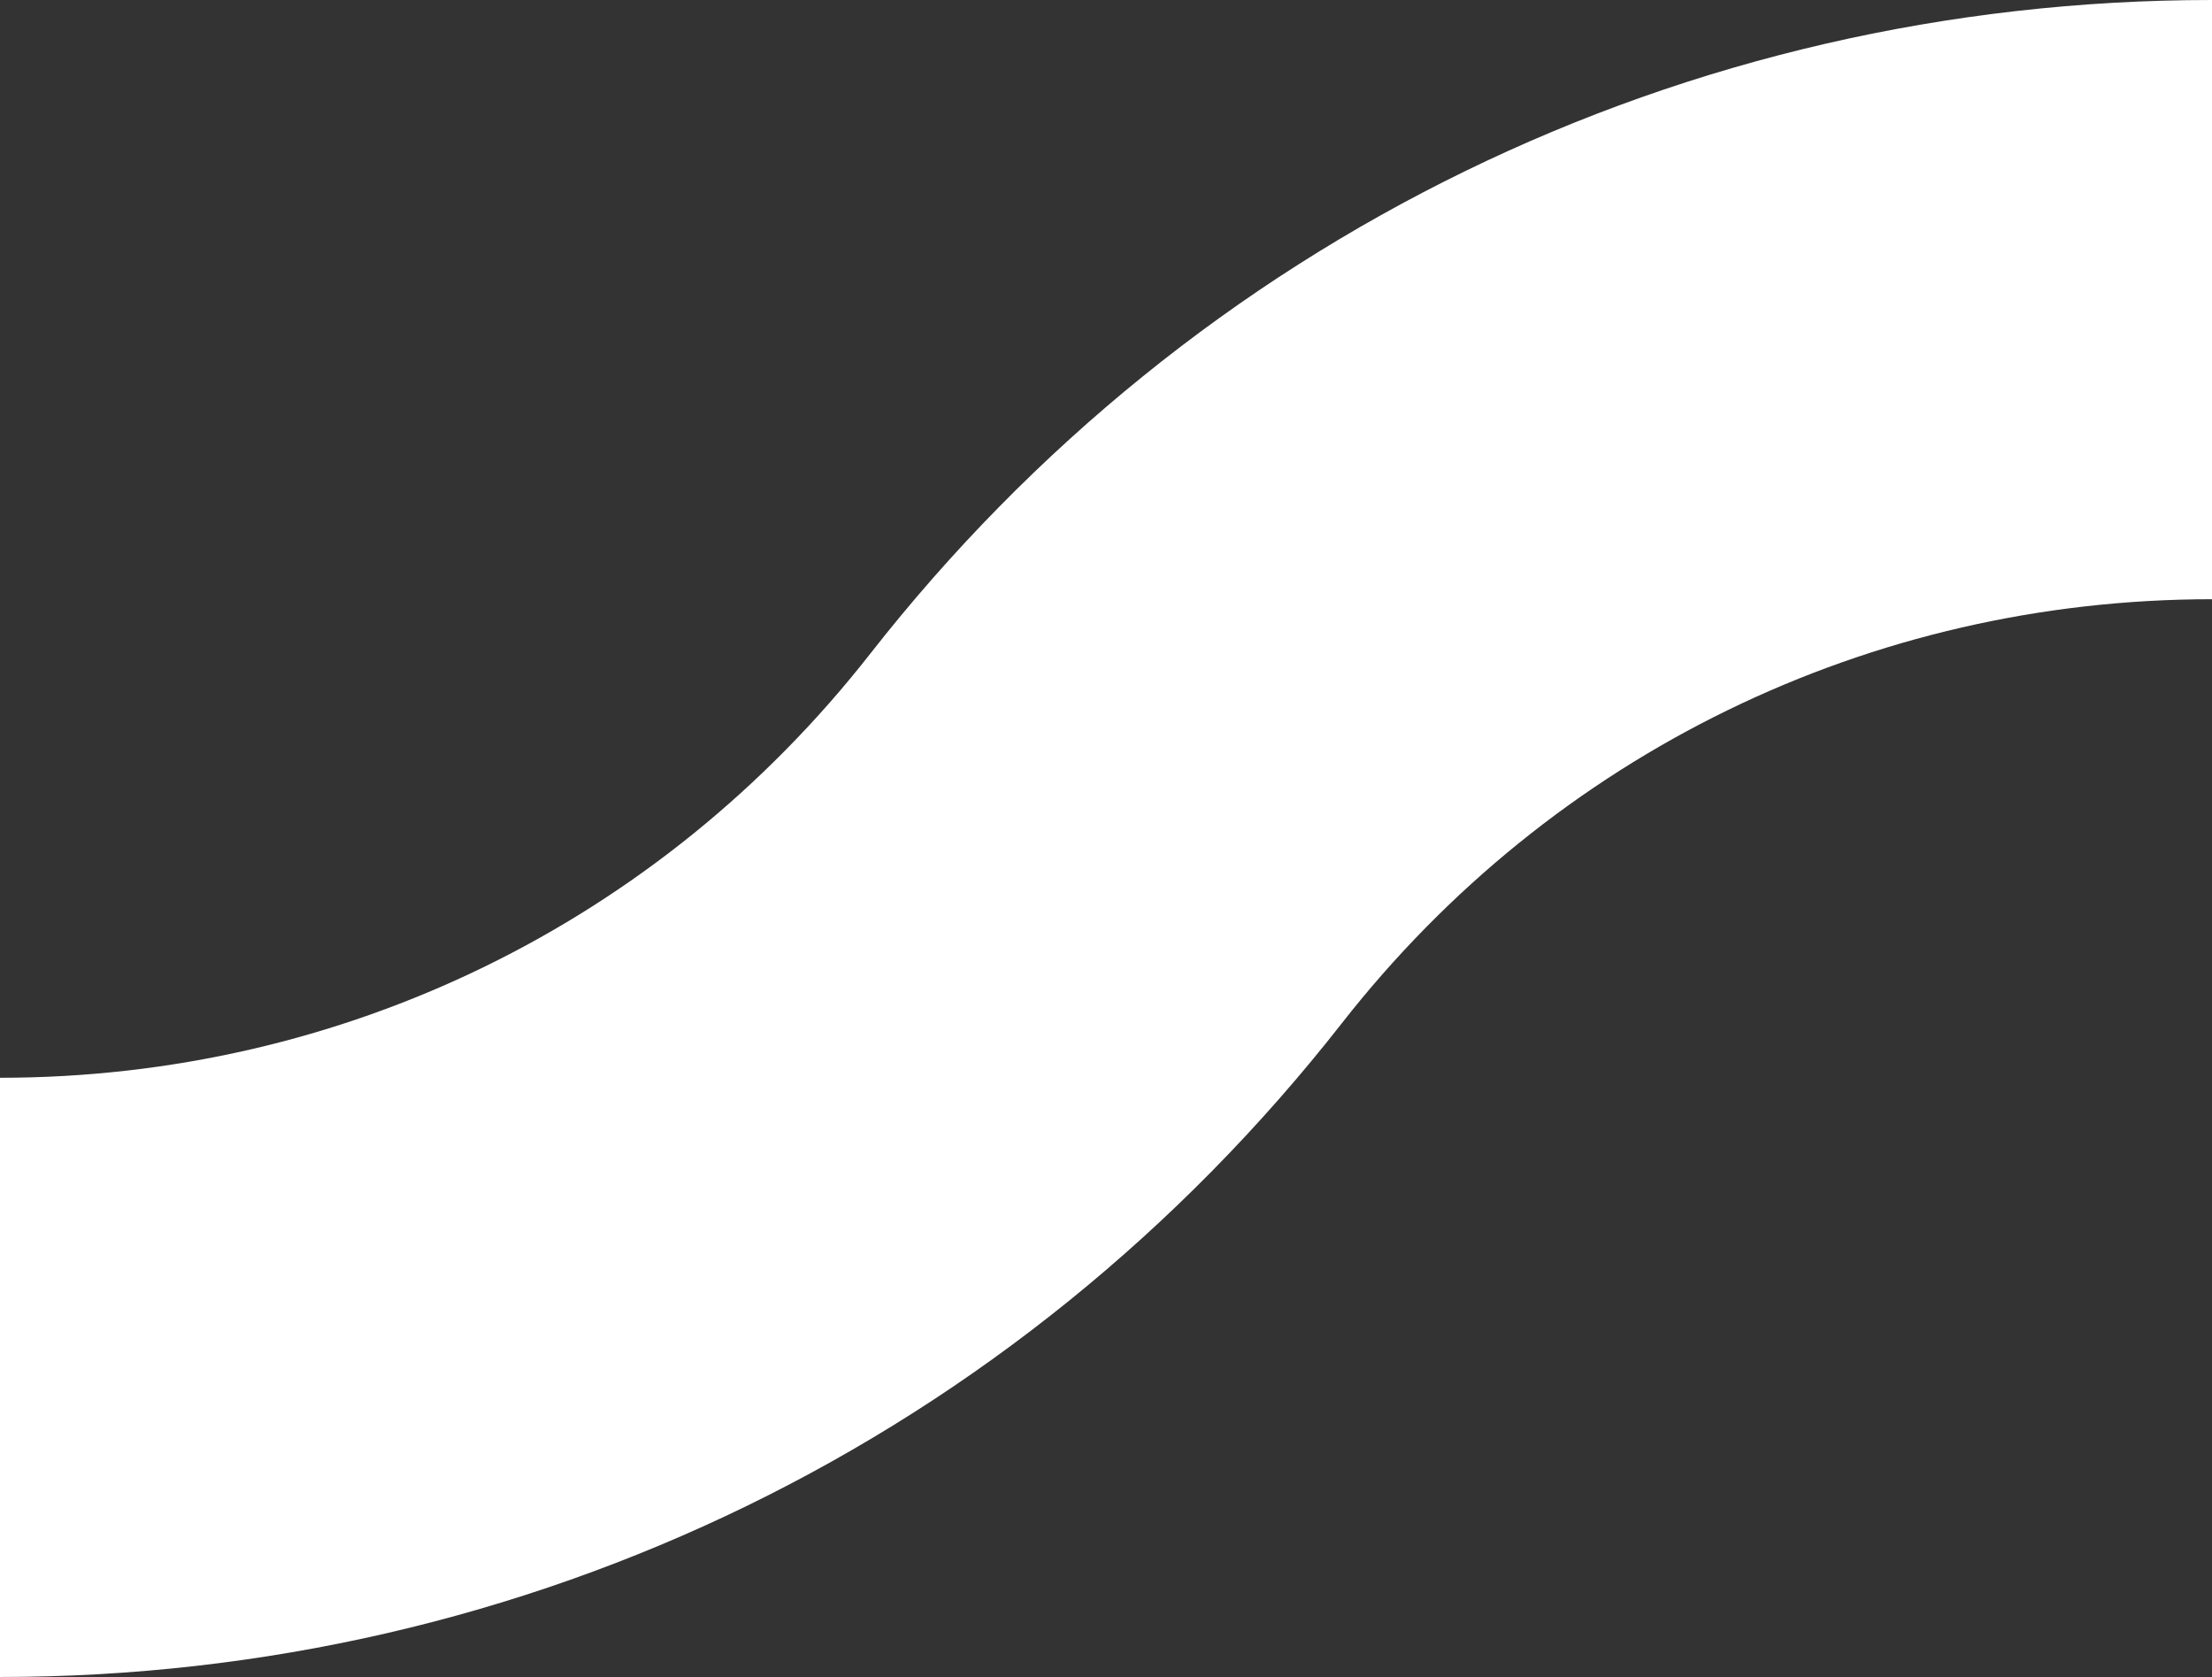
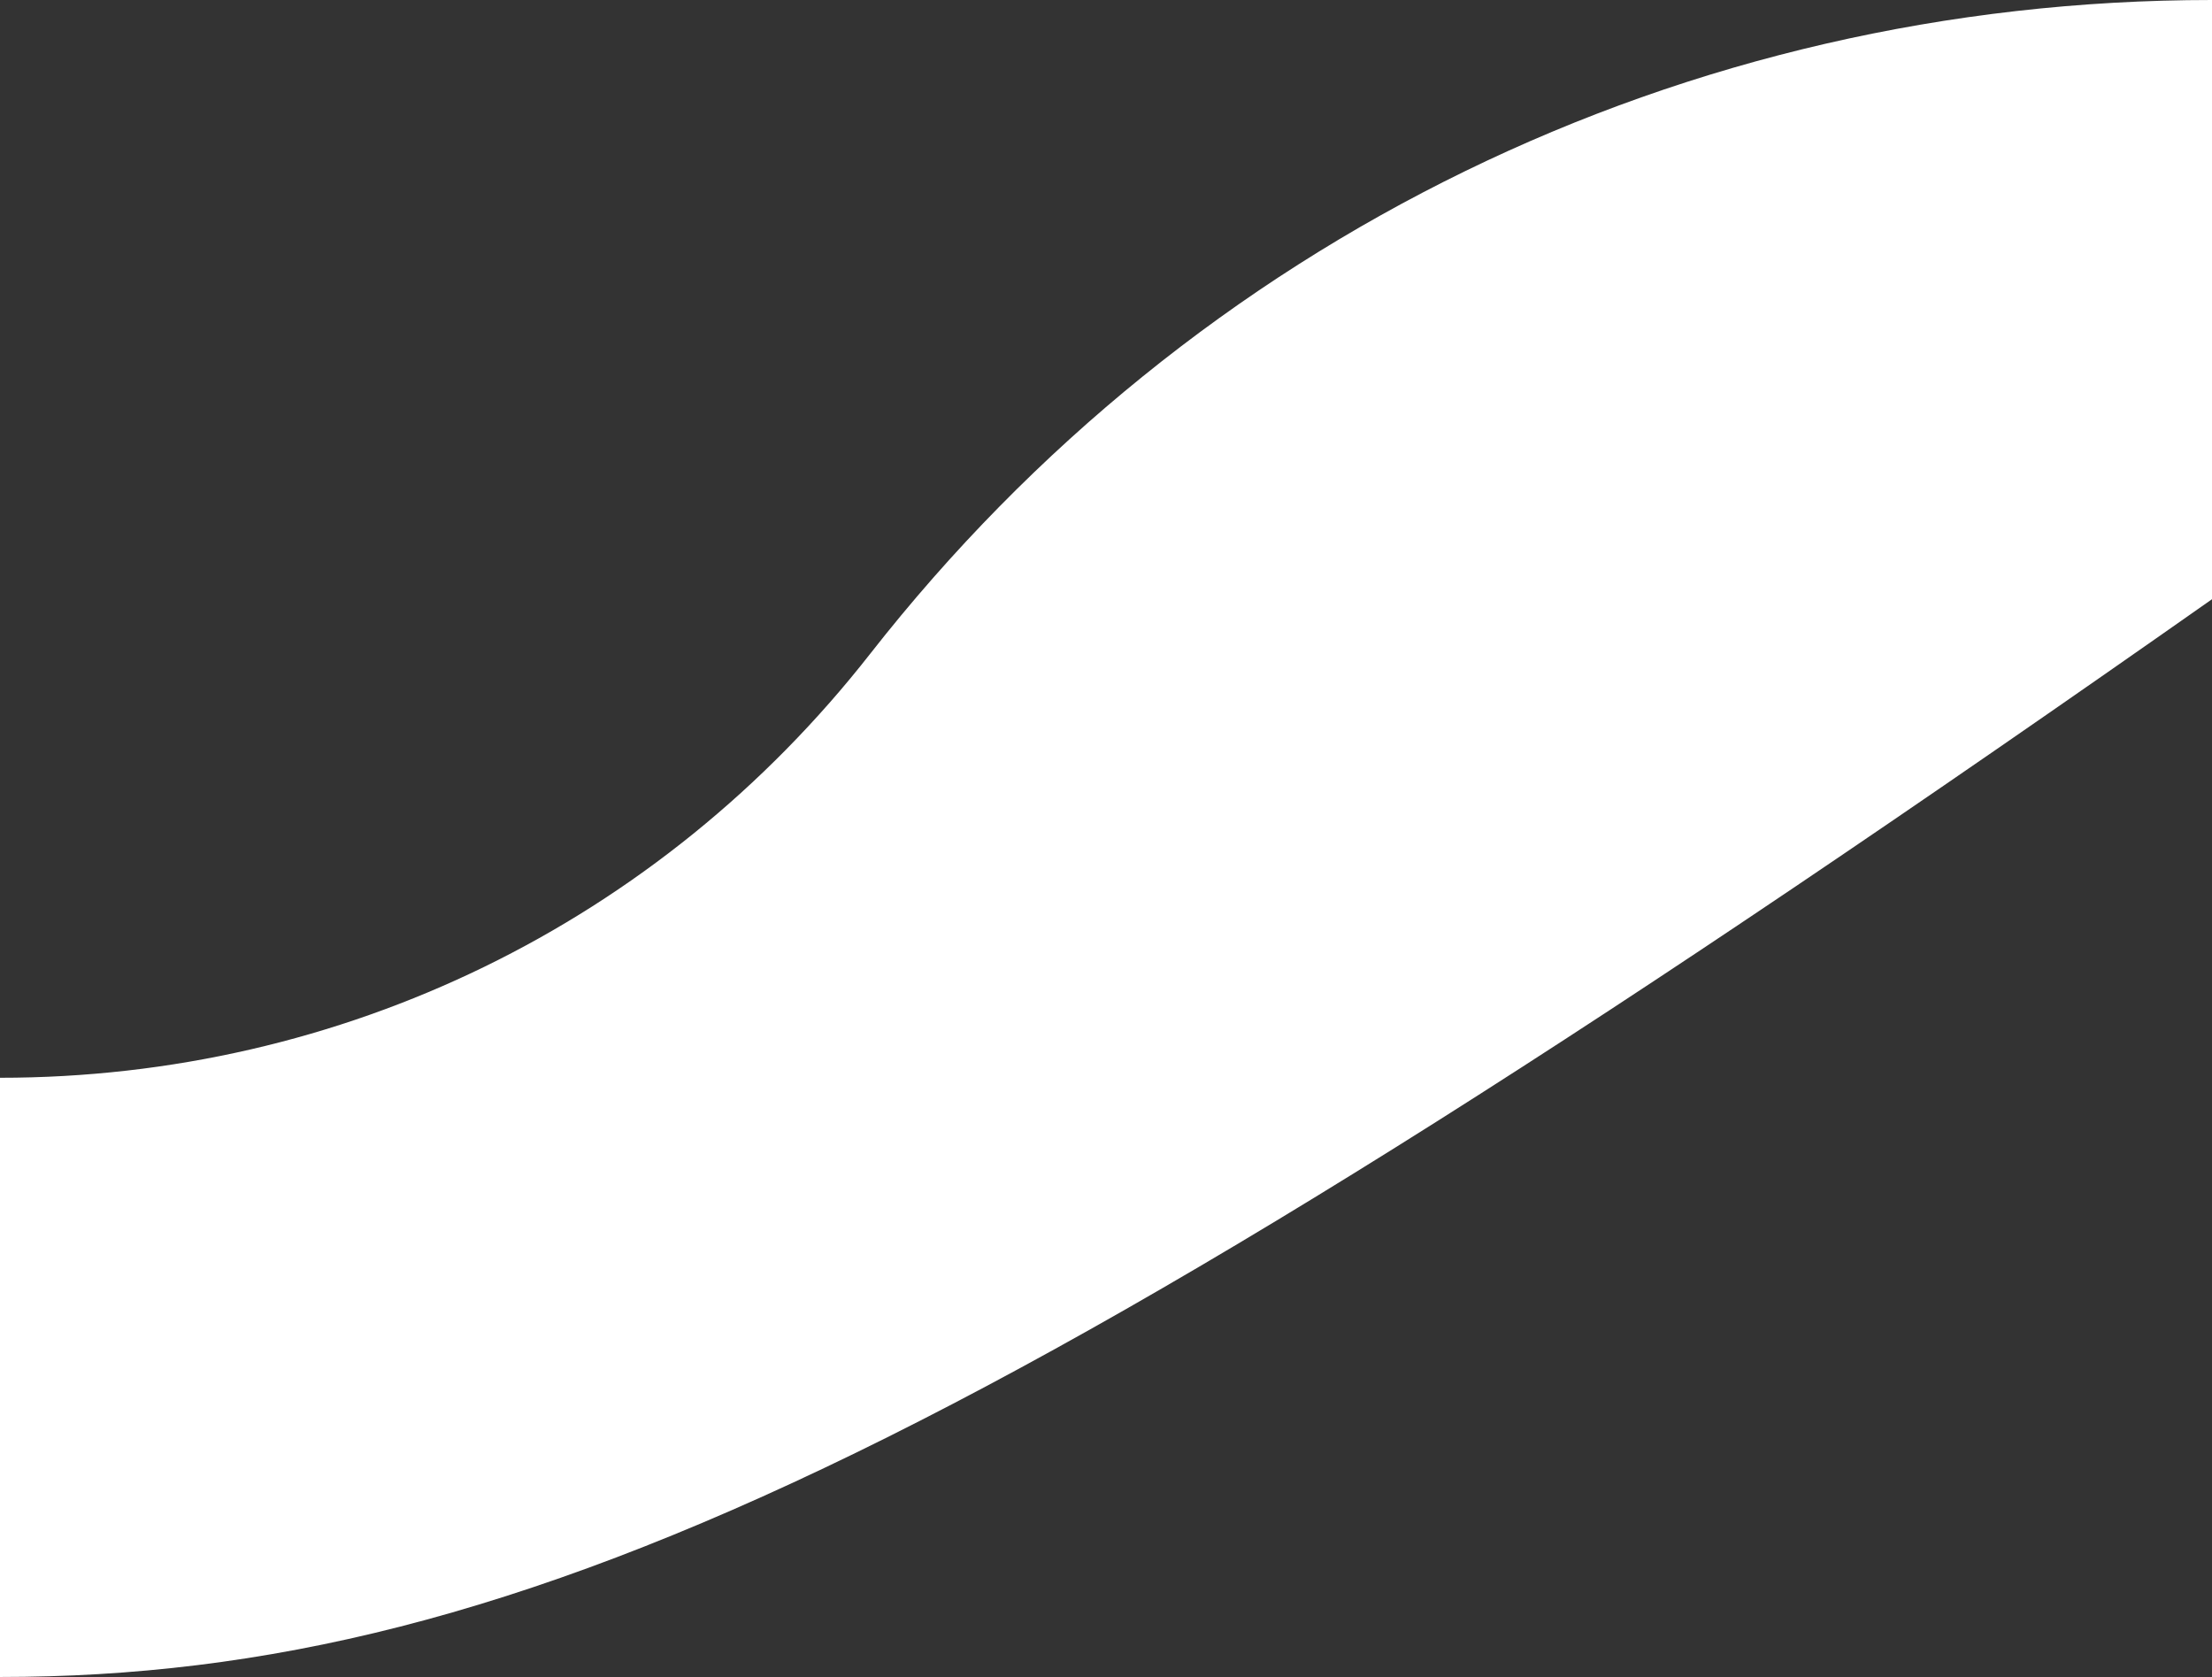
<svg xmlns="http://www.w3.org/2000/svg" id="Layer_1" viewBox="0 0 605.4 458.89">
  <rect x="0" y="0" width="605.4" height="458.89" fill="#333333" stroke="none" />
  <defs>
    <style> .cls-1 { fill: #fff; } </style>
  </defs>
-   <path class="cls-1" d="M0,458.89v-163.97c93.63,0,180.43-42.28,238.17-116.03C327.15,65.24,461,0,605.4,0v163.97c-93.63,0-180.43,42.28-238.12,115.99C278.25,393.7,144.37,458.89,0,458.89Z" />
+   <path class="cls-1" d="M0,458.89v-163.97c93.63,0,180.43-42.28,238.17-116.03C327.15,65.24,461,0,605.4,0v163.97C278.25,393.7,144.37,458.89,0,458.89Z" />
</svg>